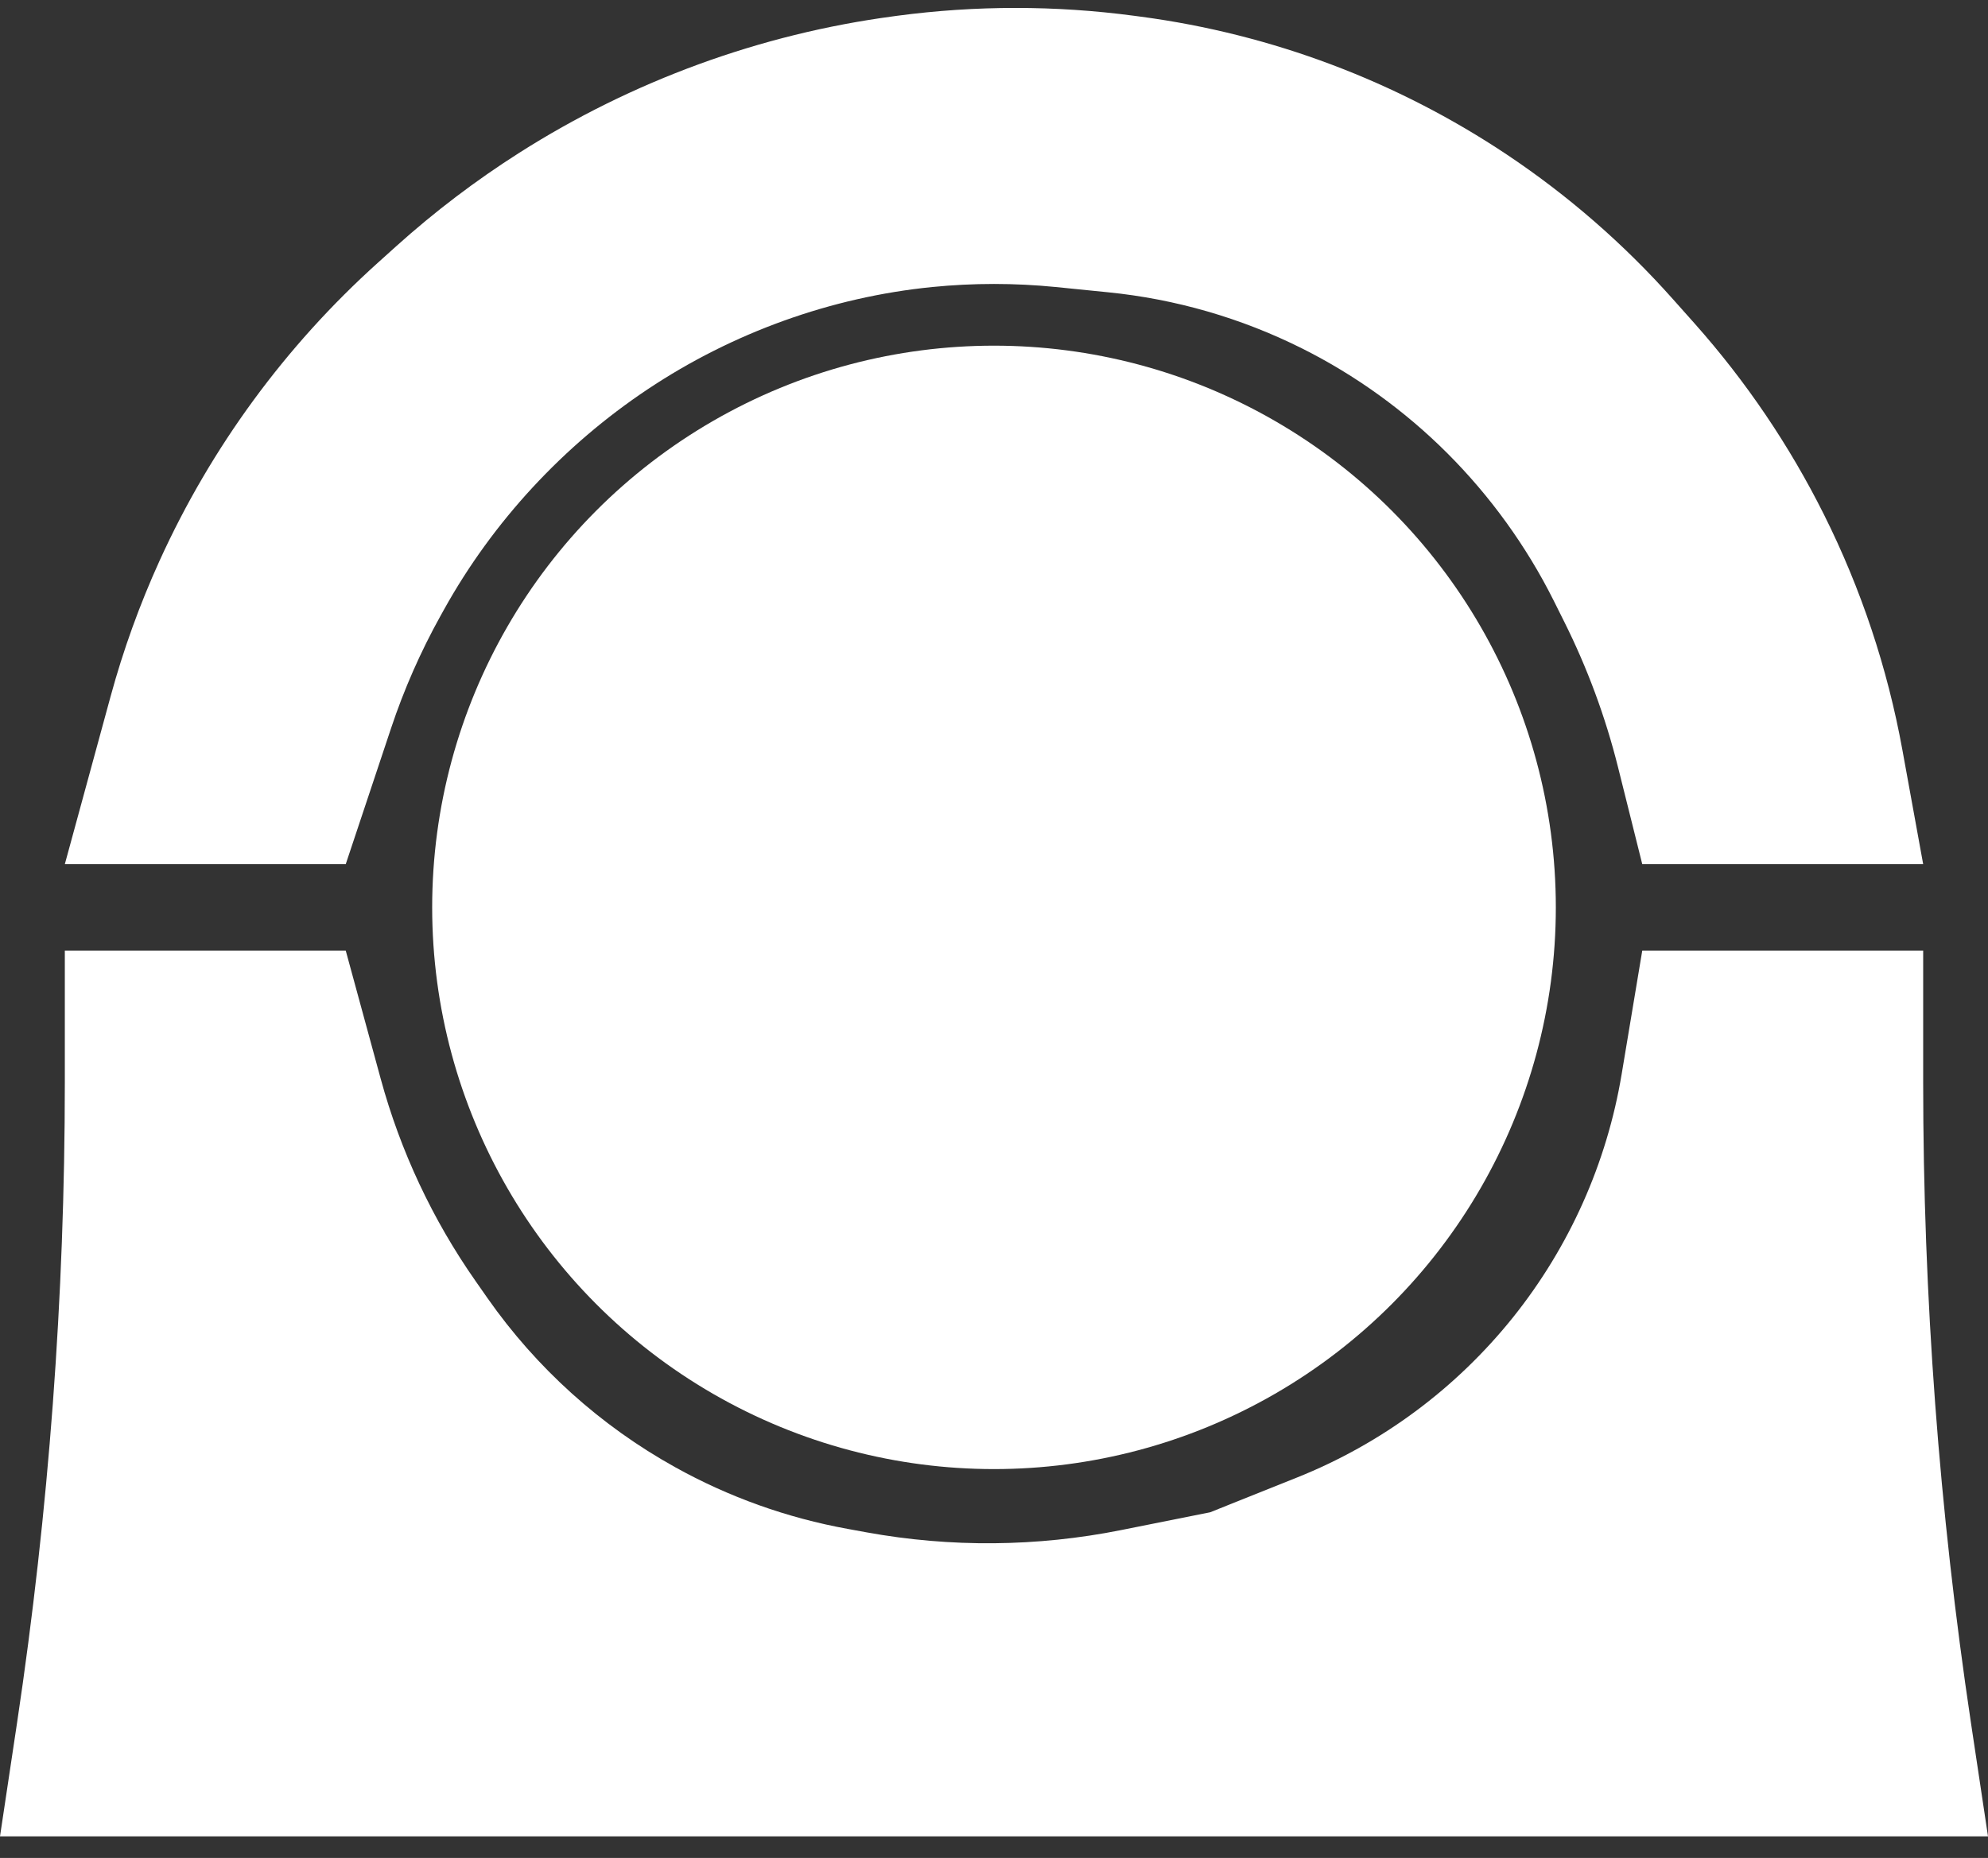
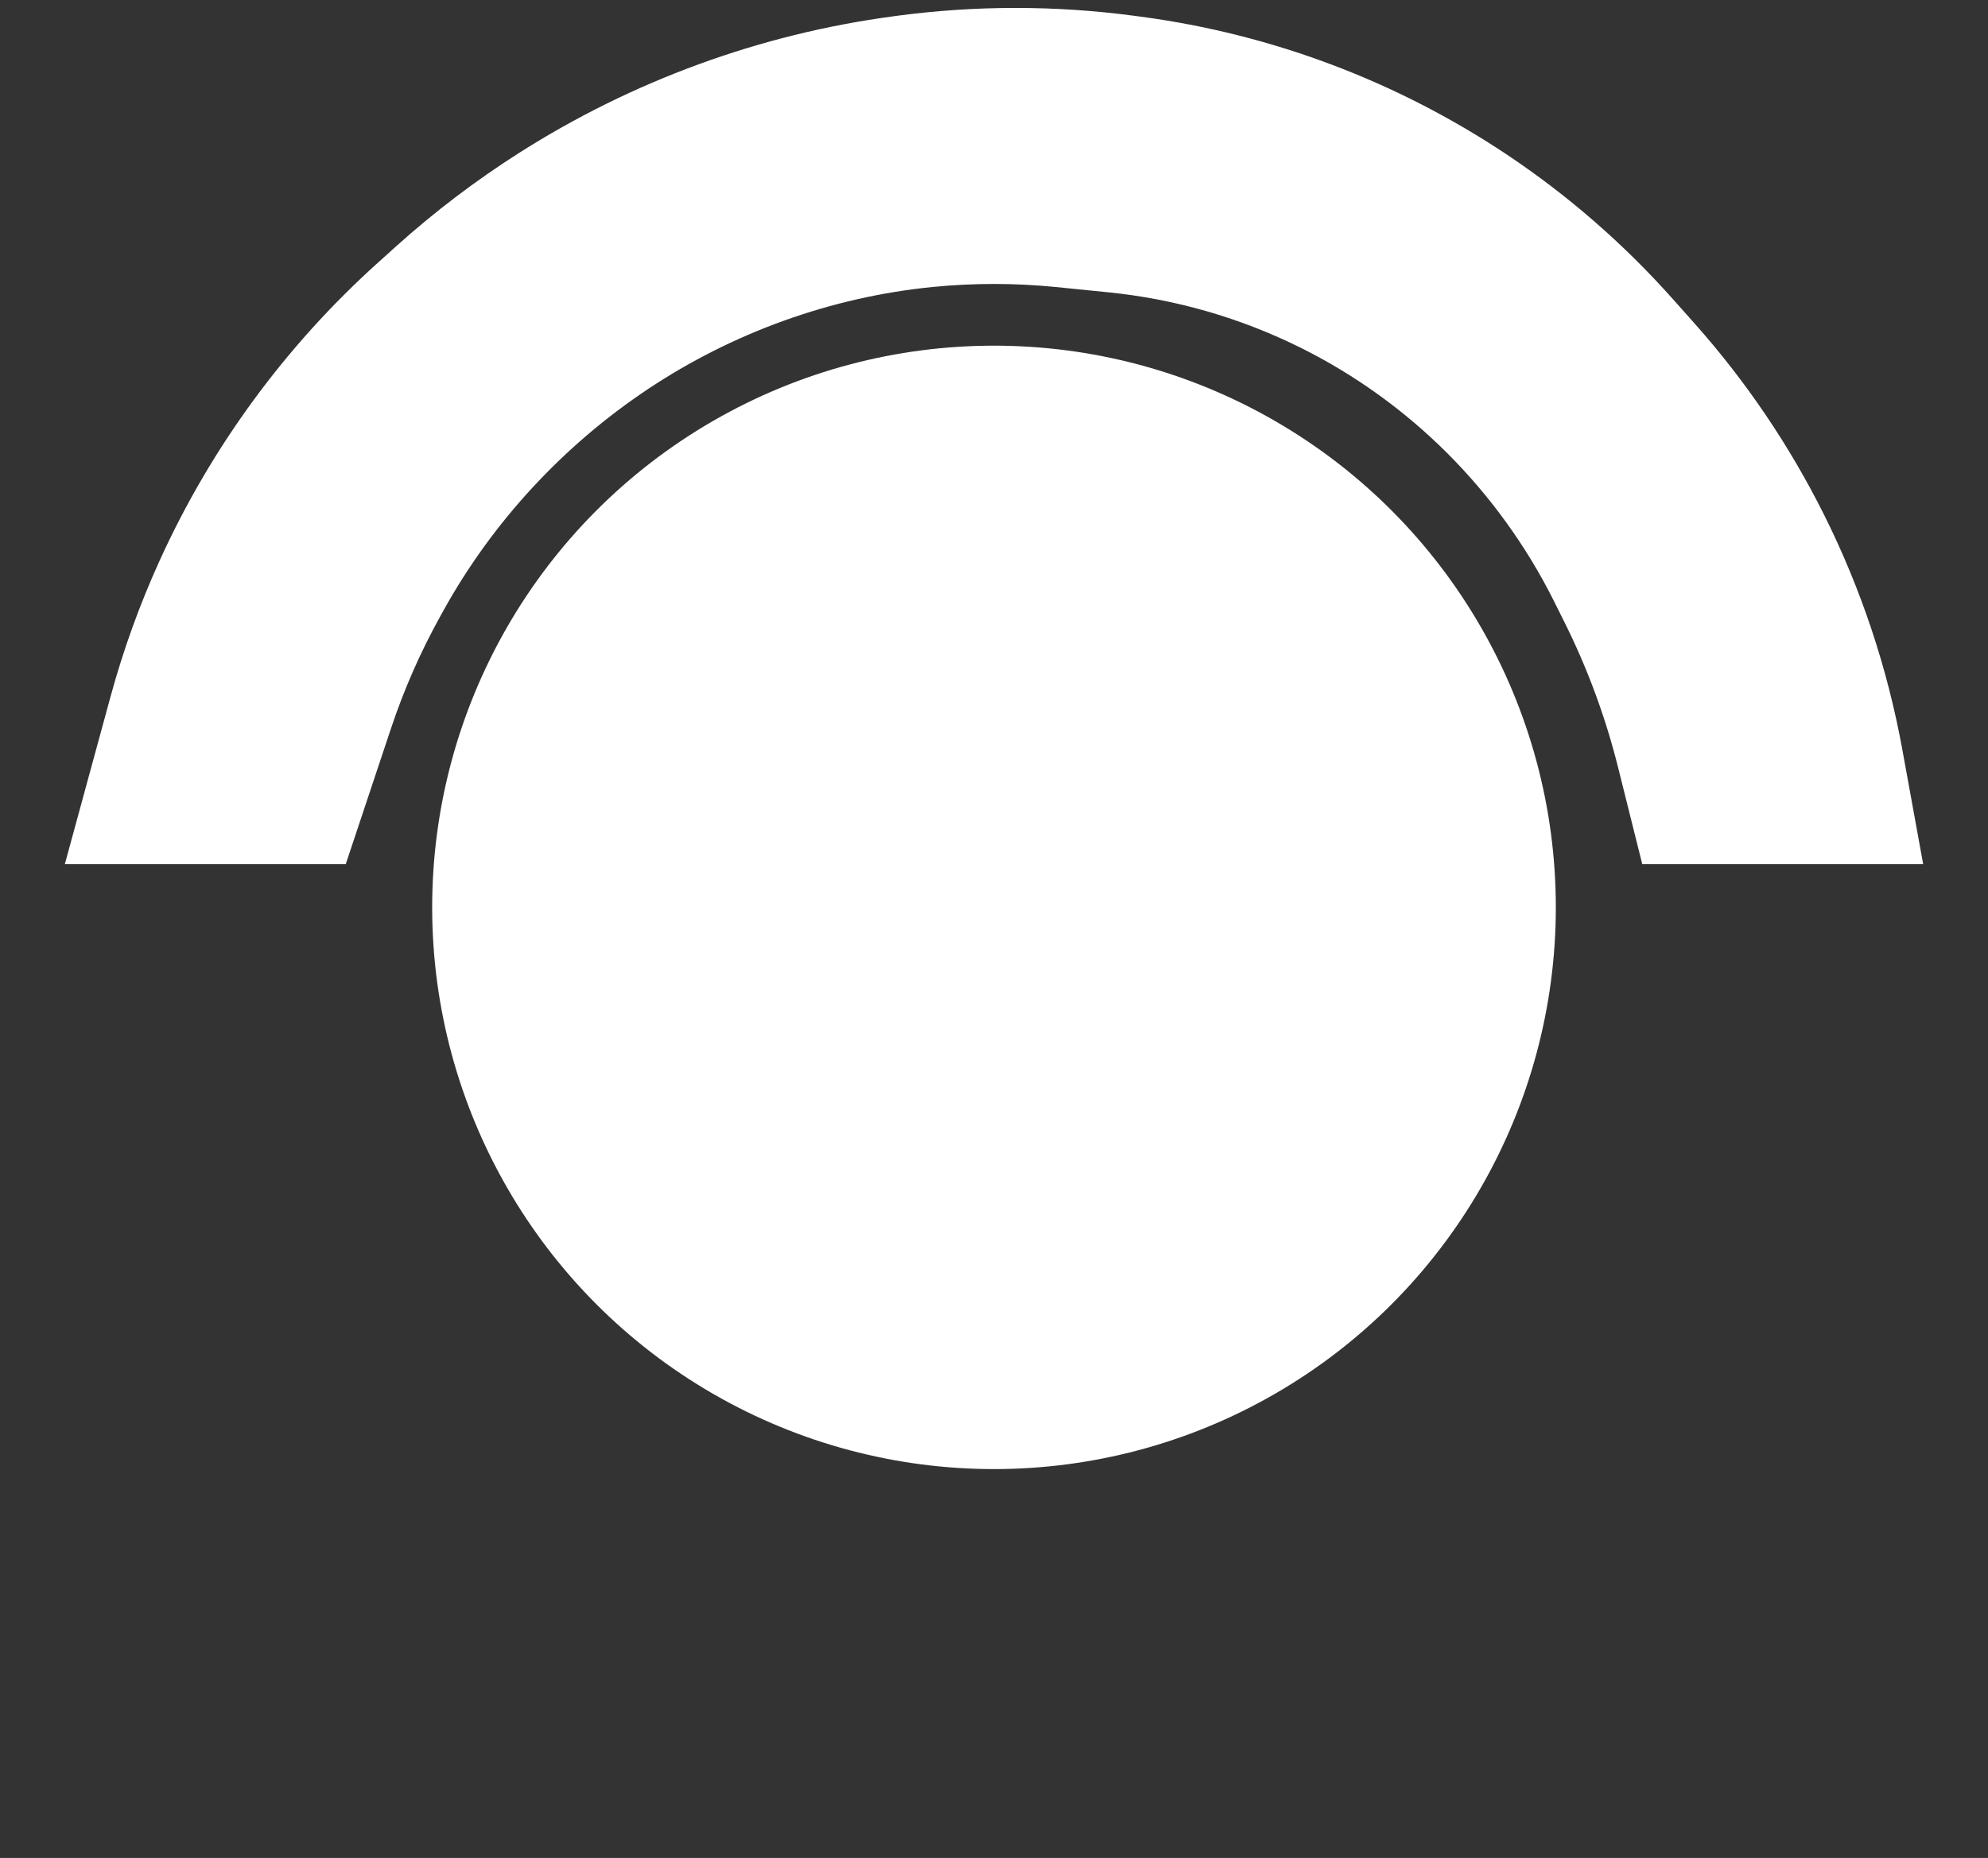
<svg xmlns="http://www.w3.org/2000/svg" width="46" height="43" viewBox="0 0 46 43" fill="none">
  <rect x="0" y="0" width="46" height="43" fill="#333333" stroke="none" />
  <path d="M44.5 20H38L37.438 17.751C37.147 16.587 36.729 15.459 36.193 14.386L35.949 13.897C35.32 12.641 34.484 11.484 33.491 10.491C32.509 9.509 31.367 8.684 30.126 8.063C28.72 7.36 27.199 6.92 25.635 6.764L24.432 6.643C23.48 6.548 22.52 6.548 21.568 6.643C19.225 6.877 16.947 7.702 14.988 9.008C13.043 10.305 11.408 12.066 10.273 14.109L10.193 14.253C9.732 15.082 9.349 15.953 9.049 16.853L8 20H1.5L2.558 16.121C2.852 15.042 3.232 13.989 3.695 12.971C4.886 10.352 6.604 8.007 8.742 6.082L9.172 5.695C10.056 4.9 11.008 4.177 12.011 3.539C14.632 1.871 17.595 0.787 20.674 0.377L20.761 0.365C22.579 0.123 24.421 0.123 26.239 0.365L26.405 0.387C29.428 0.79 32.319 1.879 34.857 3.571C36.28 4.52 37.575 5.647 38.711 6.925L39.215 7.491C40.4 8.825 41.404 10.308 42.202 11.904C43.063 13.626 43.675 15.462 44.019 17.356L44.5 20Z" fill="white" />
-   <path d="M46 42.5H0L0.394 39.876C1.13 34.965 1.5 30.007 1.5 25.042V22H8L8.809 24.967C9.266 26.643 10.009 28.228 11.006 29.651L11.28 30.043C12.412 31.66 13.896 32.998 15.622 33.956C16.866 34.648 18.214 35.13 19.614 35.384L20.051 35.464C21.999 35.818 23.997 35.8 25.939 35.412L28 35L30.009 34.196C31.97 33.412 33.693 32.133 35.012 30.485C36.316 28.855 37.18 26.919 37.523 24.861L38 22H44.5V25.042C44.5 30.007 44.87 34.965 45.606 39.876L46 42.5Z" fill="white" />
  <circle cx="23" cy="21" r="13" fill="white" />
</svg>